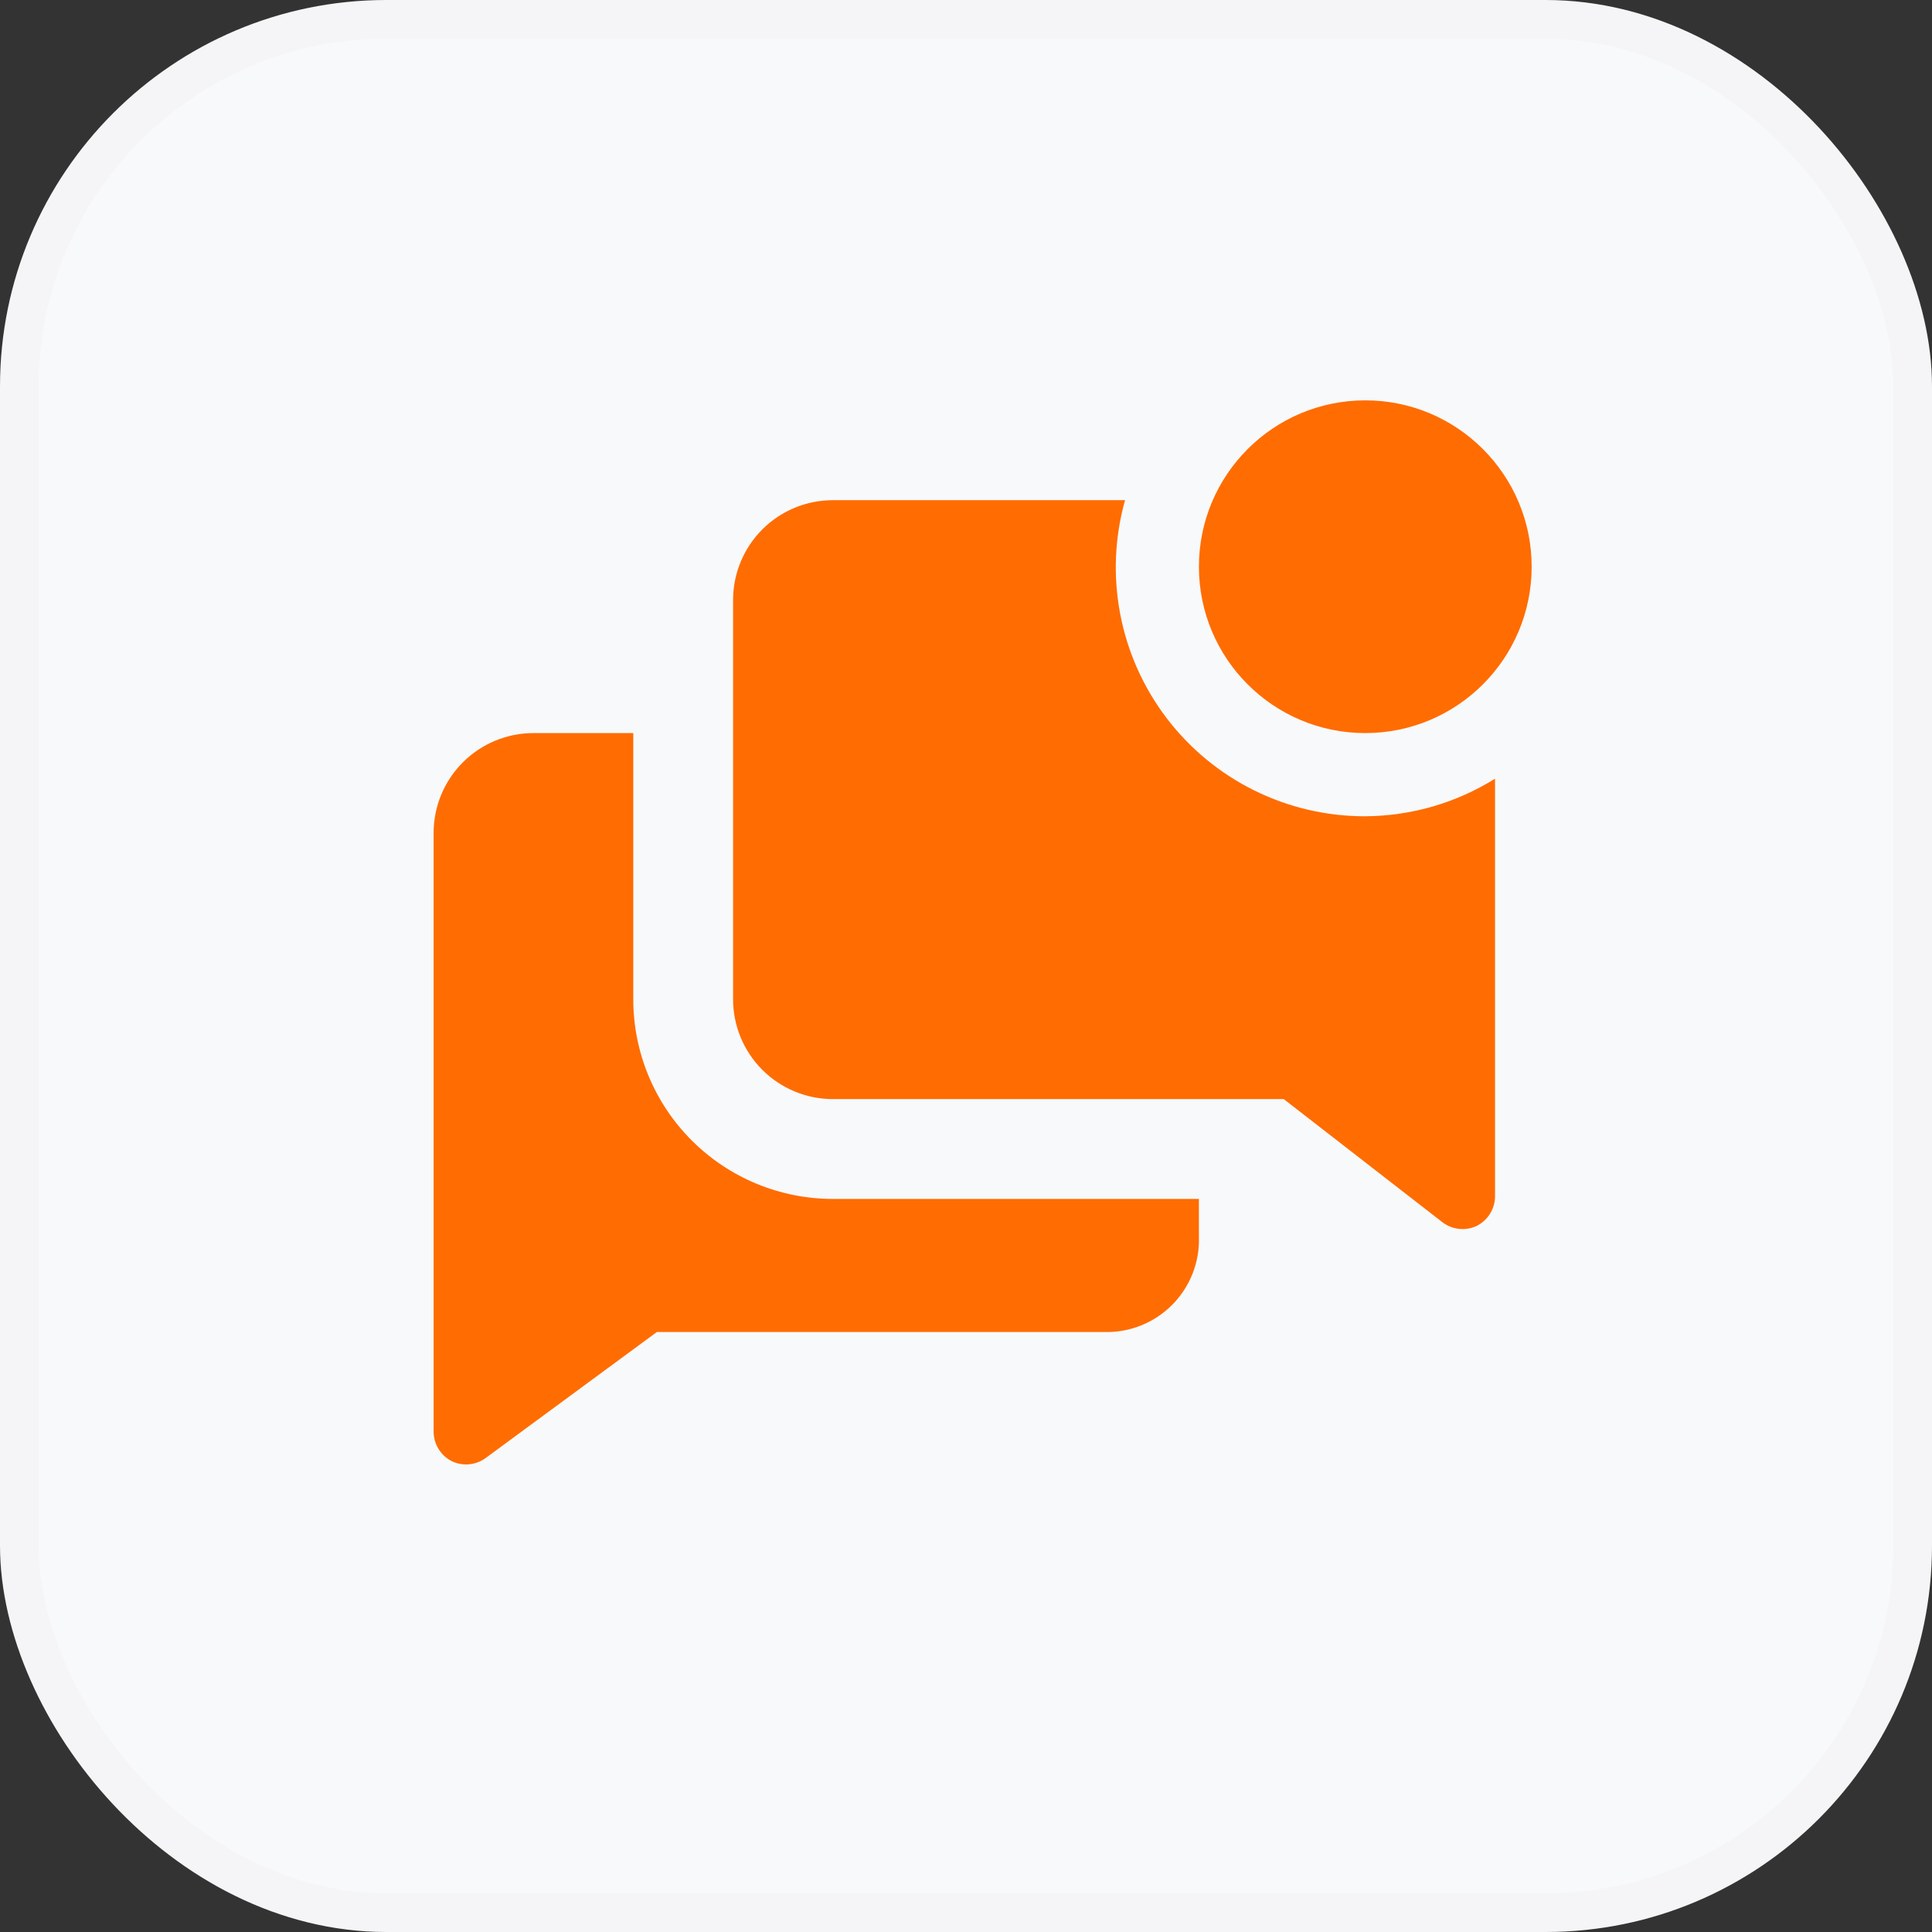
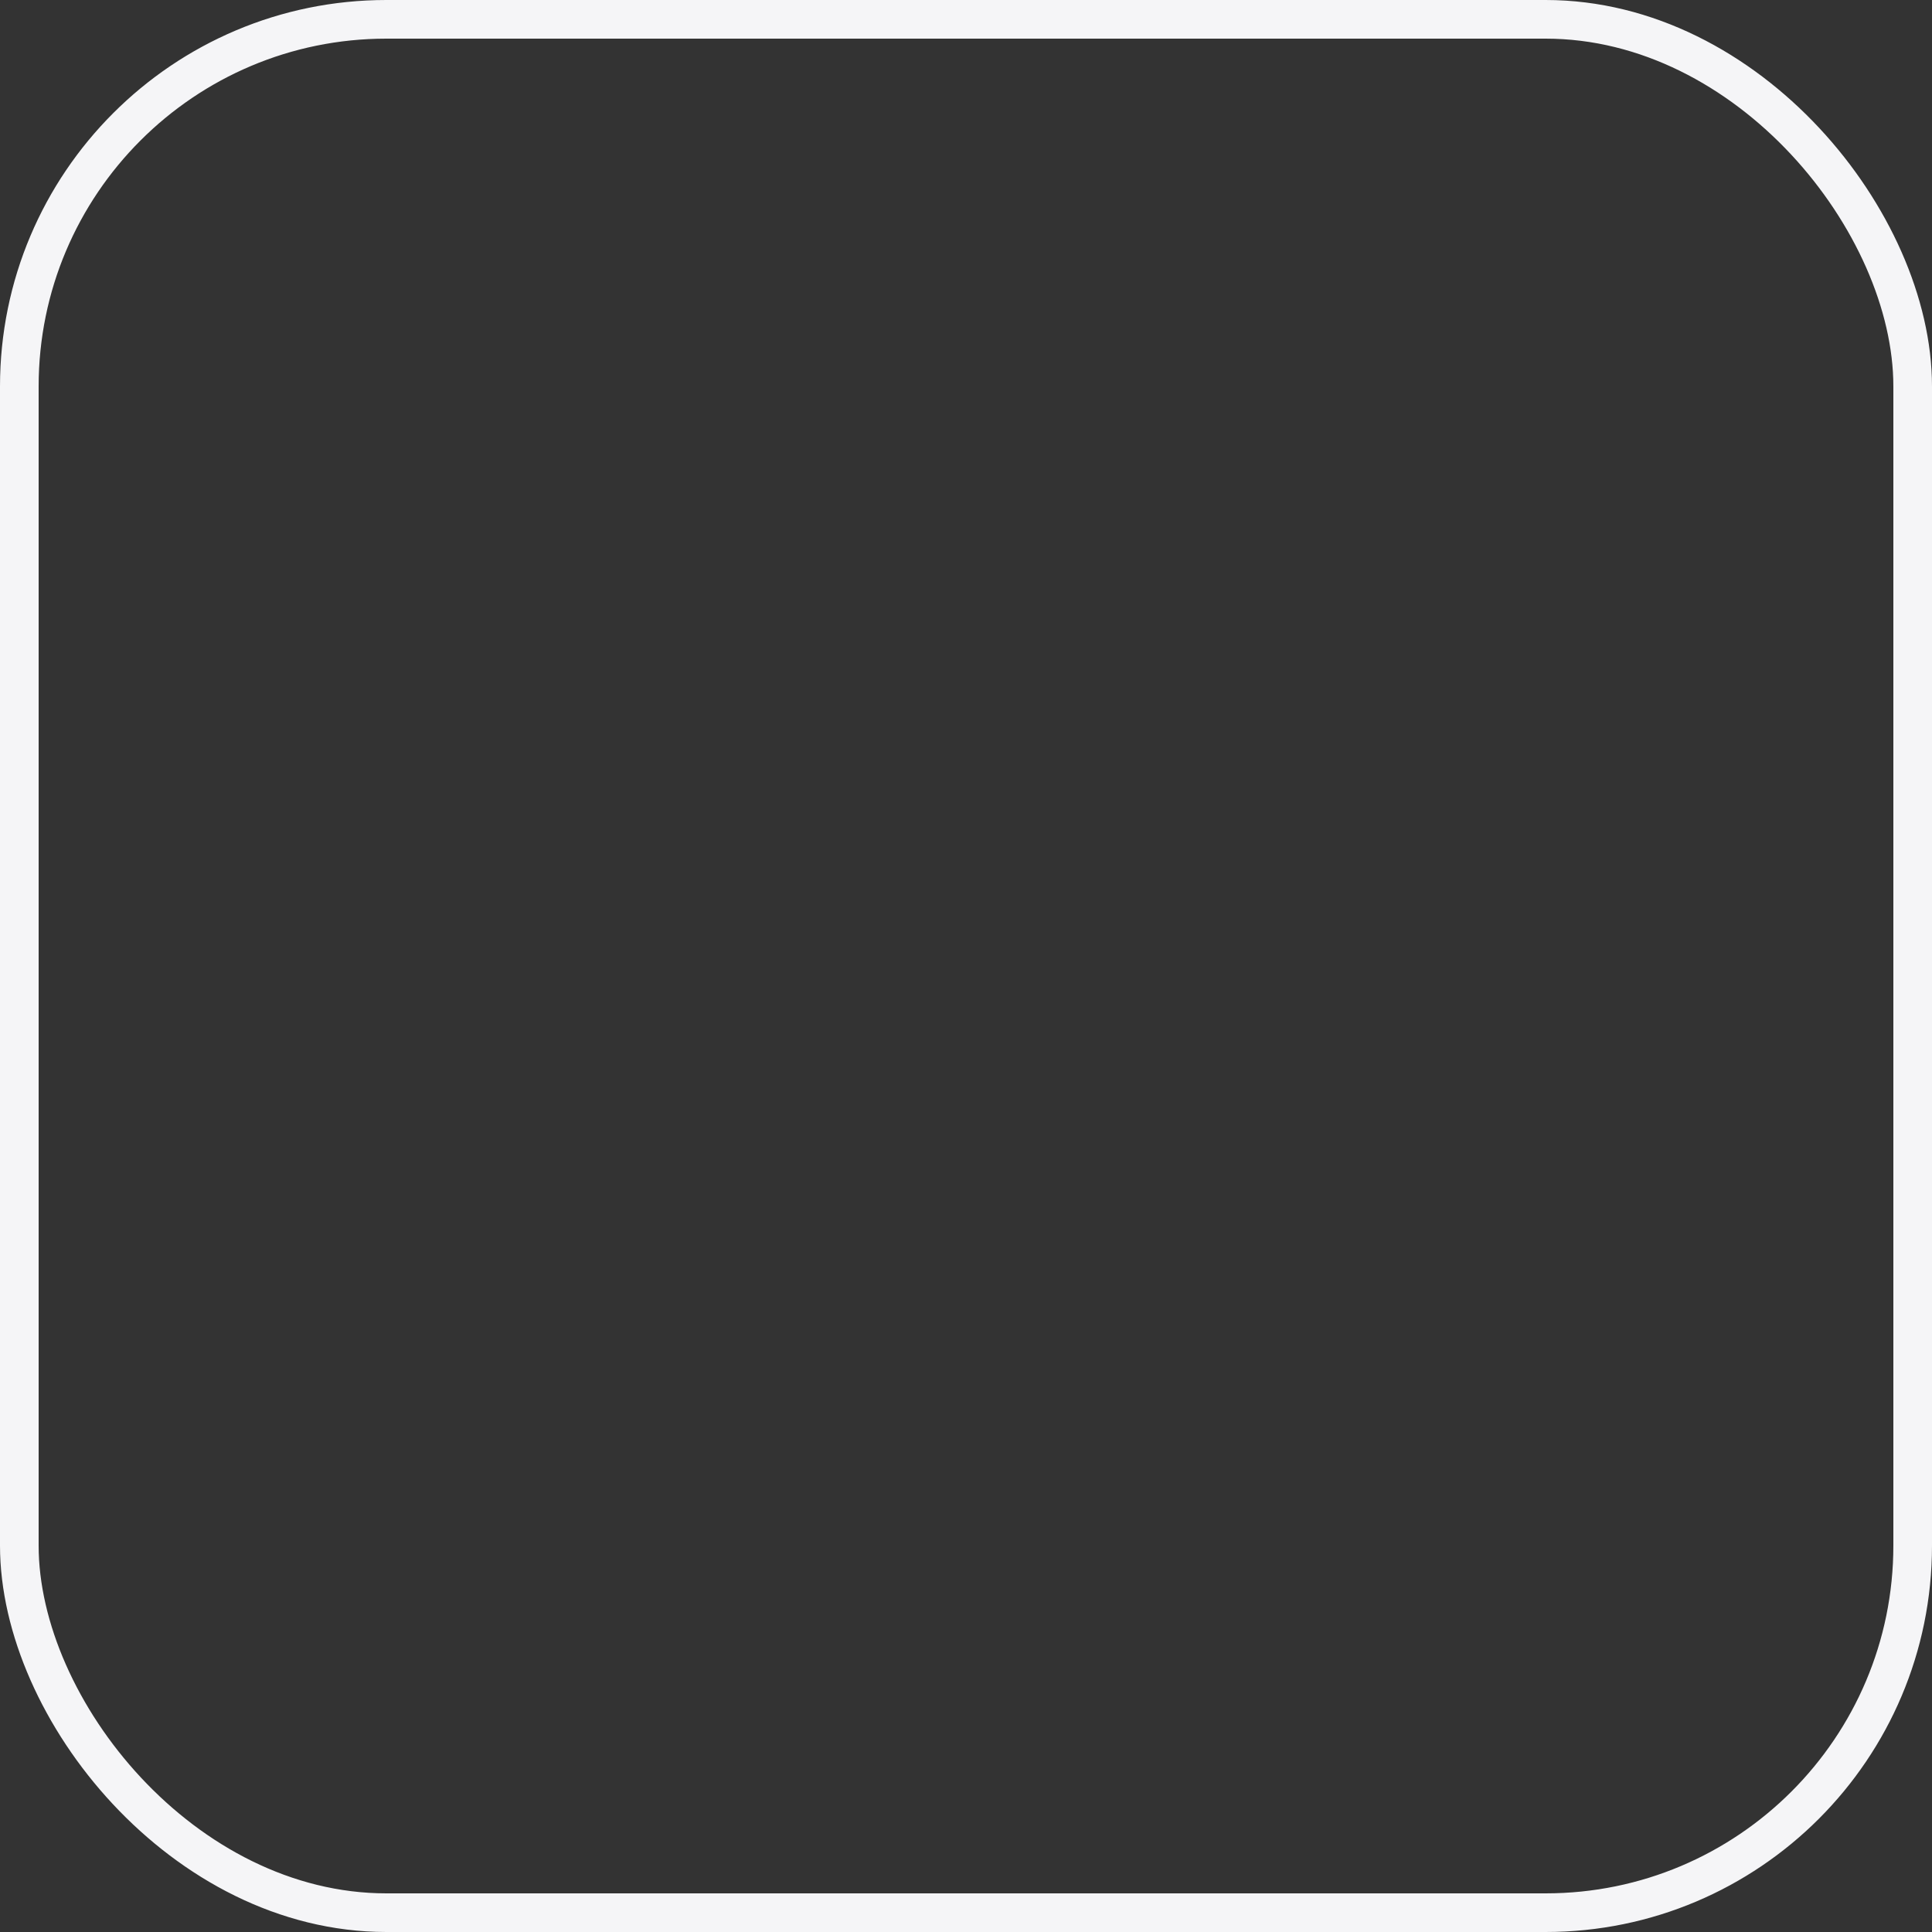
<svg xmlns="http://www.w3.org/2000/svg" width="100" height="100" viewBox="0 0 100 100" fill="none">
  <rect x="0" y="0" width="100" height="100" fill="#333333" stroke="none" />
-   <rect x="1" y="1" width="98" height="98" rx="19" fill="#F8F9FA" />
  <g clip-path="url(#clip0_348_19)">
    <path d="M32.778 51.722V37.944H27.611C26.241 37.944 24.927 38.489 23.958 39.458C22.989 40.427 22.444 41.741 22.444 43.111V74.111C22.447 74.431 22.538 74.744 22.709 75.014C22.879 75.285 23.122 75.503 23.409 75.644C23.686 75.77 23.991 75.82 24.293 75.79C24.596 75.76 24.885 75.65 25.131 75.472L34 68.944H57.147C57.8 68.964 58.45 68.849 59.056 68.607C59.663 68.365 60.213 68.001 60.673 67.537C61.133 67.074 61.493 66.521 61.731 65.913C61.969 65.305 62.079 64.654 62.055 64.002V62.056H43.111C40.37 62.056 37.742 60.967 35.804 59.029C33.866 57.091 32.778 54.463 32.778 51.722V51.722Z" fill="#FF6C02" />
-     <path d="M70.667 42.25C68.675 42.255 66.71 41.798 64.925 40.915C63.14 40.032 61.584 38.748 60.379 37.163C59.175 35.577 58.353 33.734 57.981 31.778C57.608 29.822 57.694 27.806 58.232 25.889H43.111C41.741 25.889 40.427 26.433 39.458 27.402C38.489 28.371 37.944 29.685 37.944 31.056V51.722C37.944 53.093 38.489 54.407 39.458 55.376C40.427 56.344 41.741 56.889 43.111 56.889H66.447L74.679 63.278C74.924 63.459 75.212 63.572 75.515 63.605C75.817 63.639 76.123 63.591 76.402 63.468C76.695 63.328 76.942 63.109 77.116 62.834C77.29 62.56 77.382 62.242 77.383 61.918V40.304C75.368 41.562 73.043 42.236 70.667 42.25V42.25Z" fill="#FF6C02" />
-     <path d="M70.667 37.944C75.423 37.944 79.278 34.089 79.278 29.333C79.278 24.578 75.423 20.722 70.667 20.722C65.911 20.722 62.056 24.578 62.056 29.333C62.056 34.089 65.911 37.944 70.667 37.944Z" fill="#FF6C02" />
  </g>
  <rect x="1" y="1" width="98" height="98" rx="19" stroke="#F5F5F7" stroke-width="2" />
  <defs>
    <clipPath id="clip0_348_19">
-       <rect width="62" height="62" fill="white" transform="translate(19 19)" />
-     </clipPath>
+       </clipPath>
  </defs>
</svg>